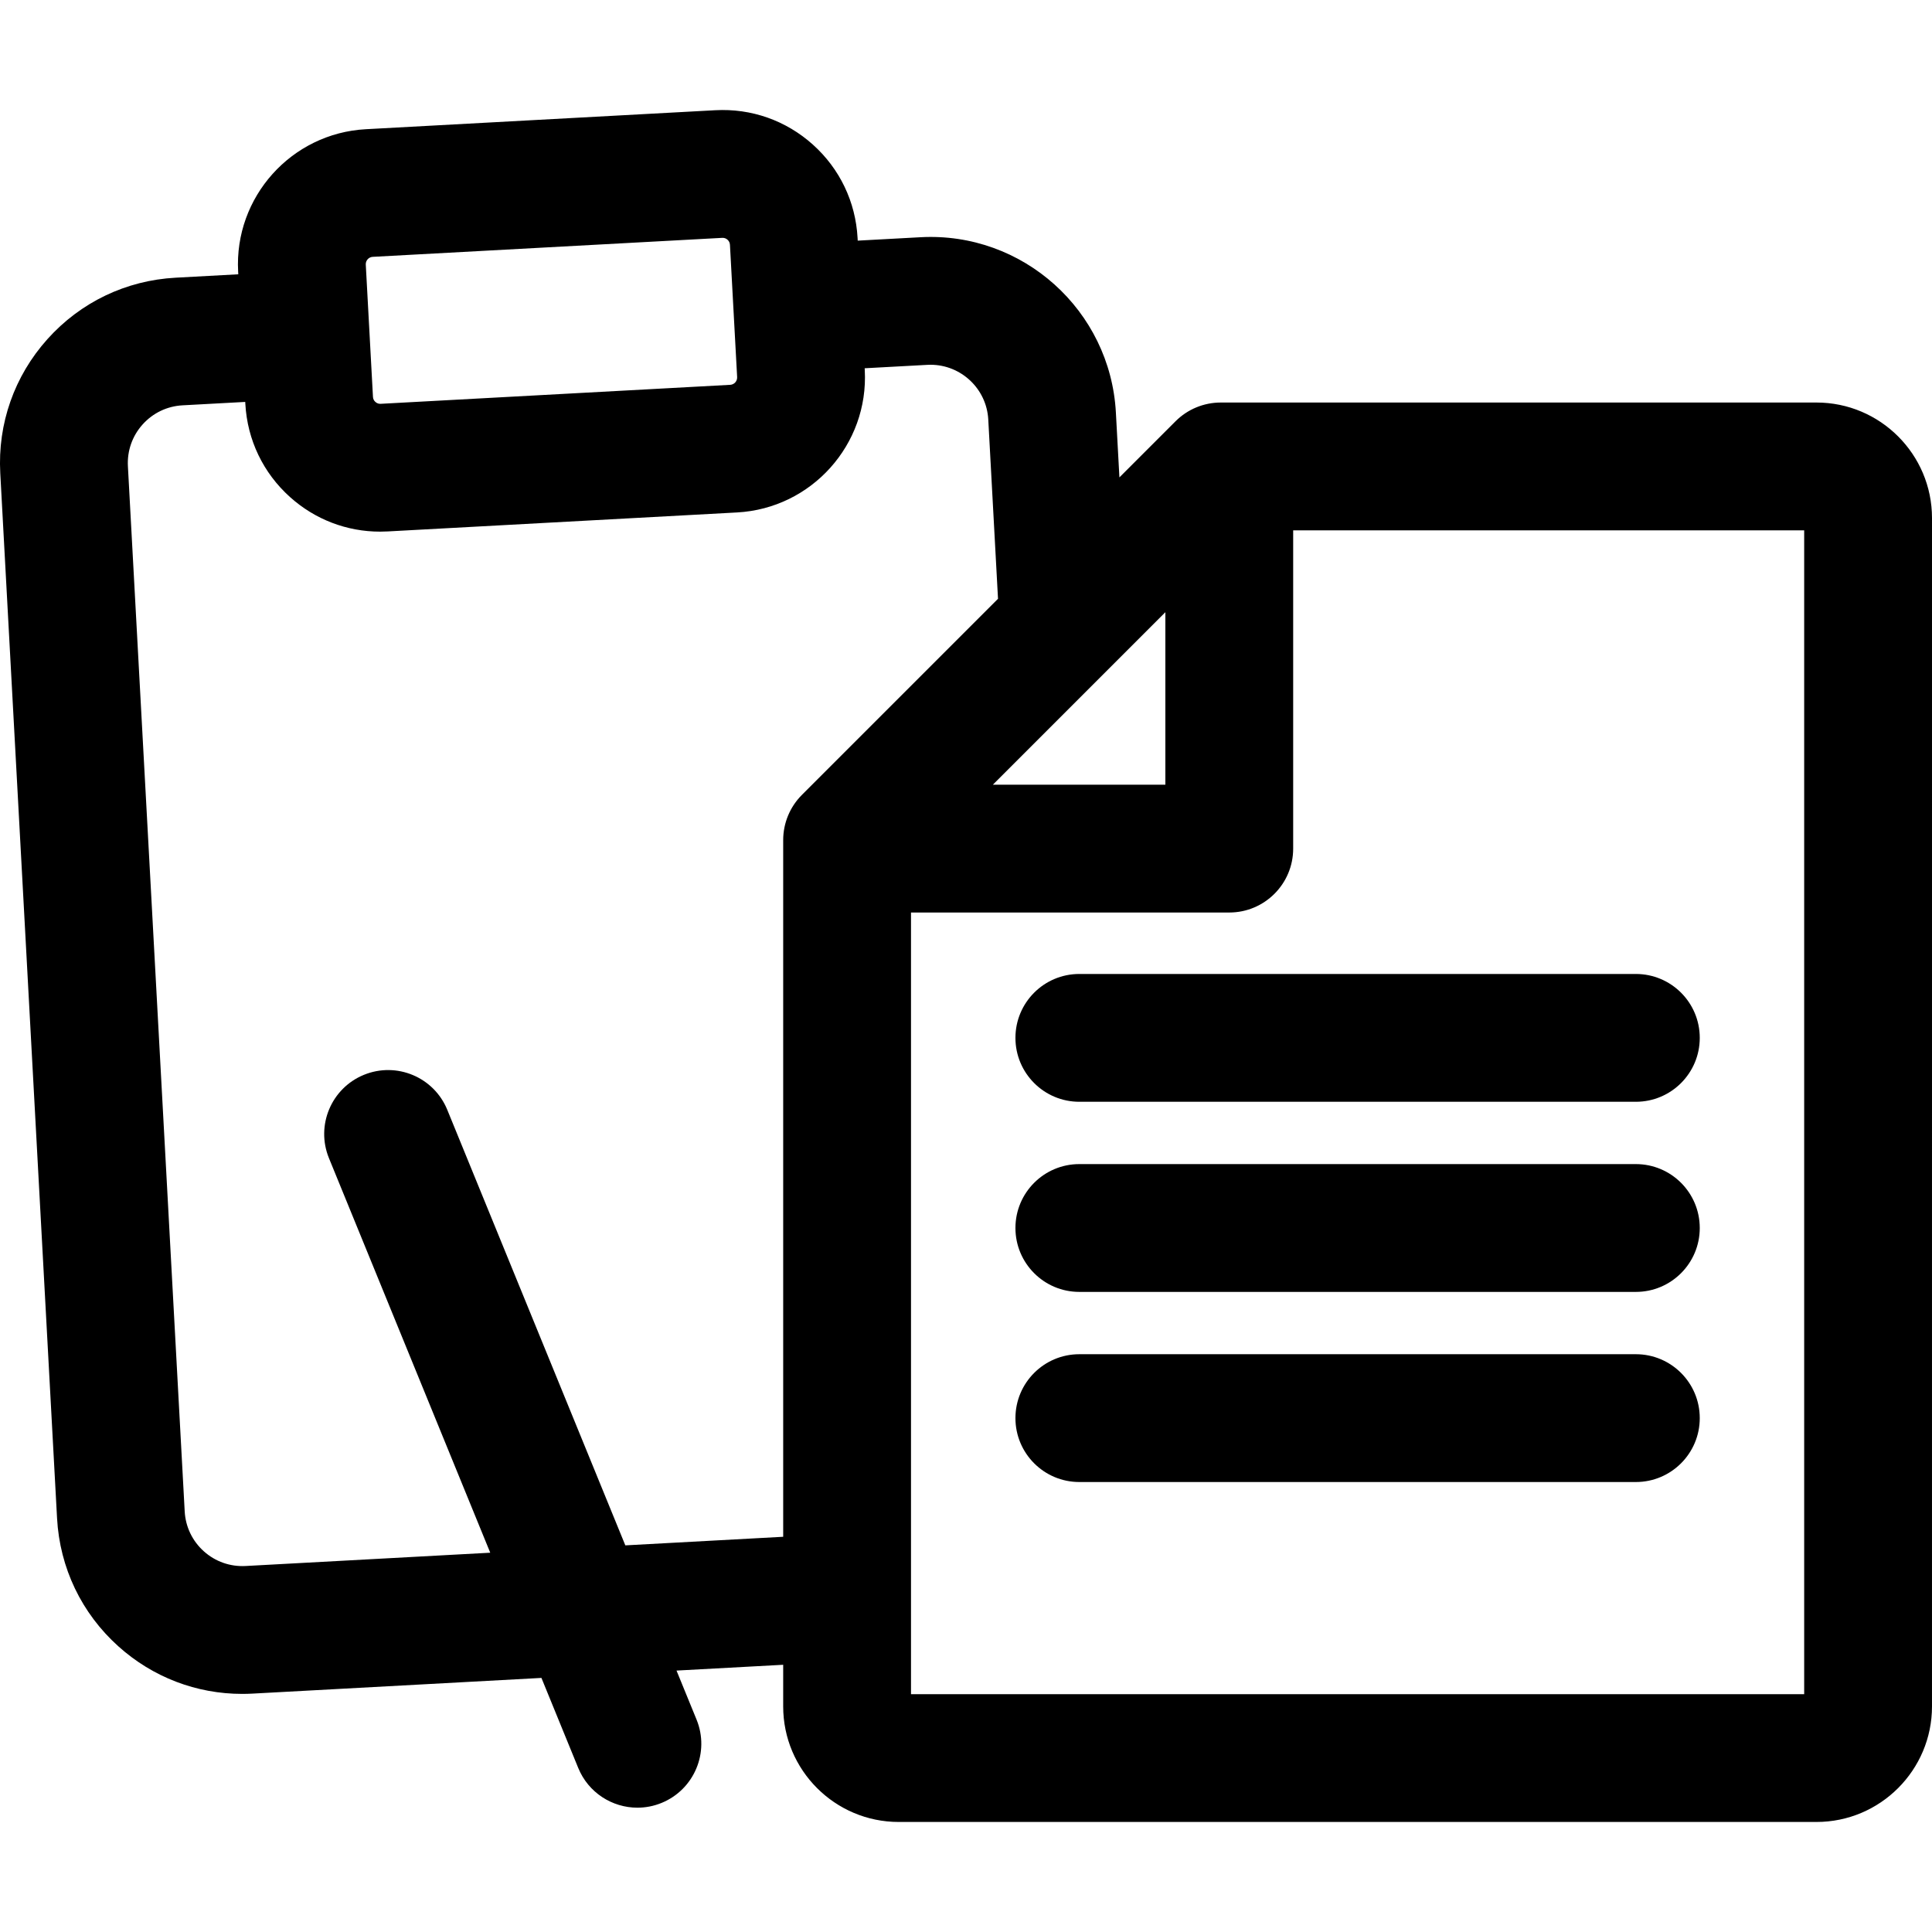
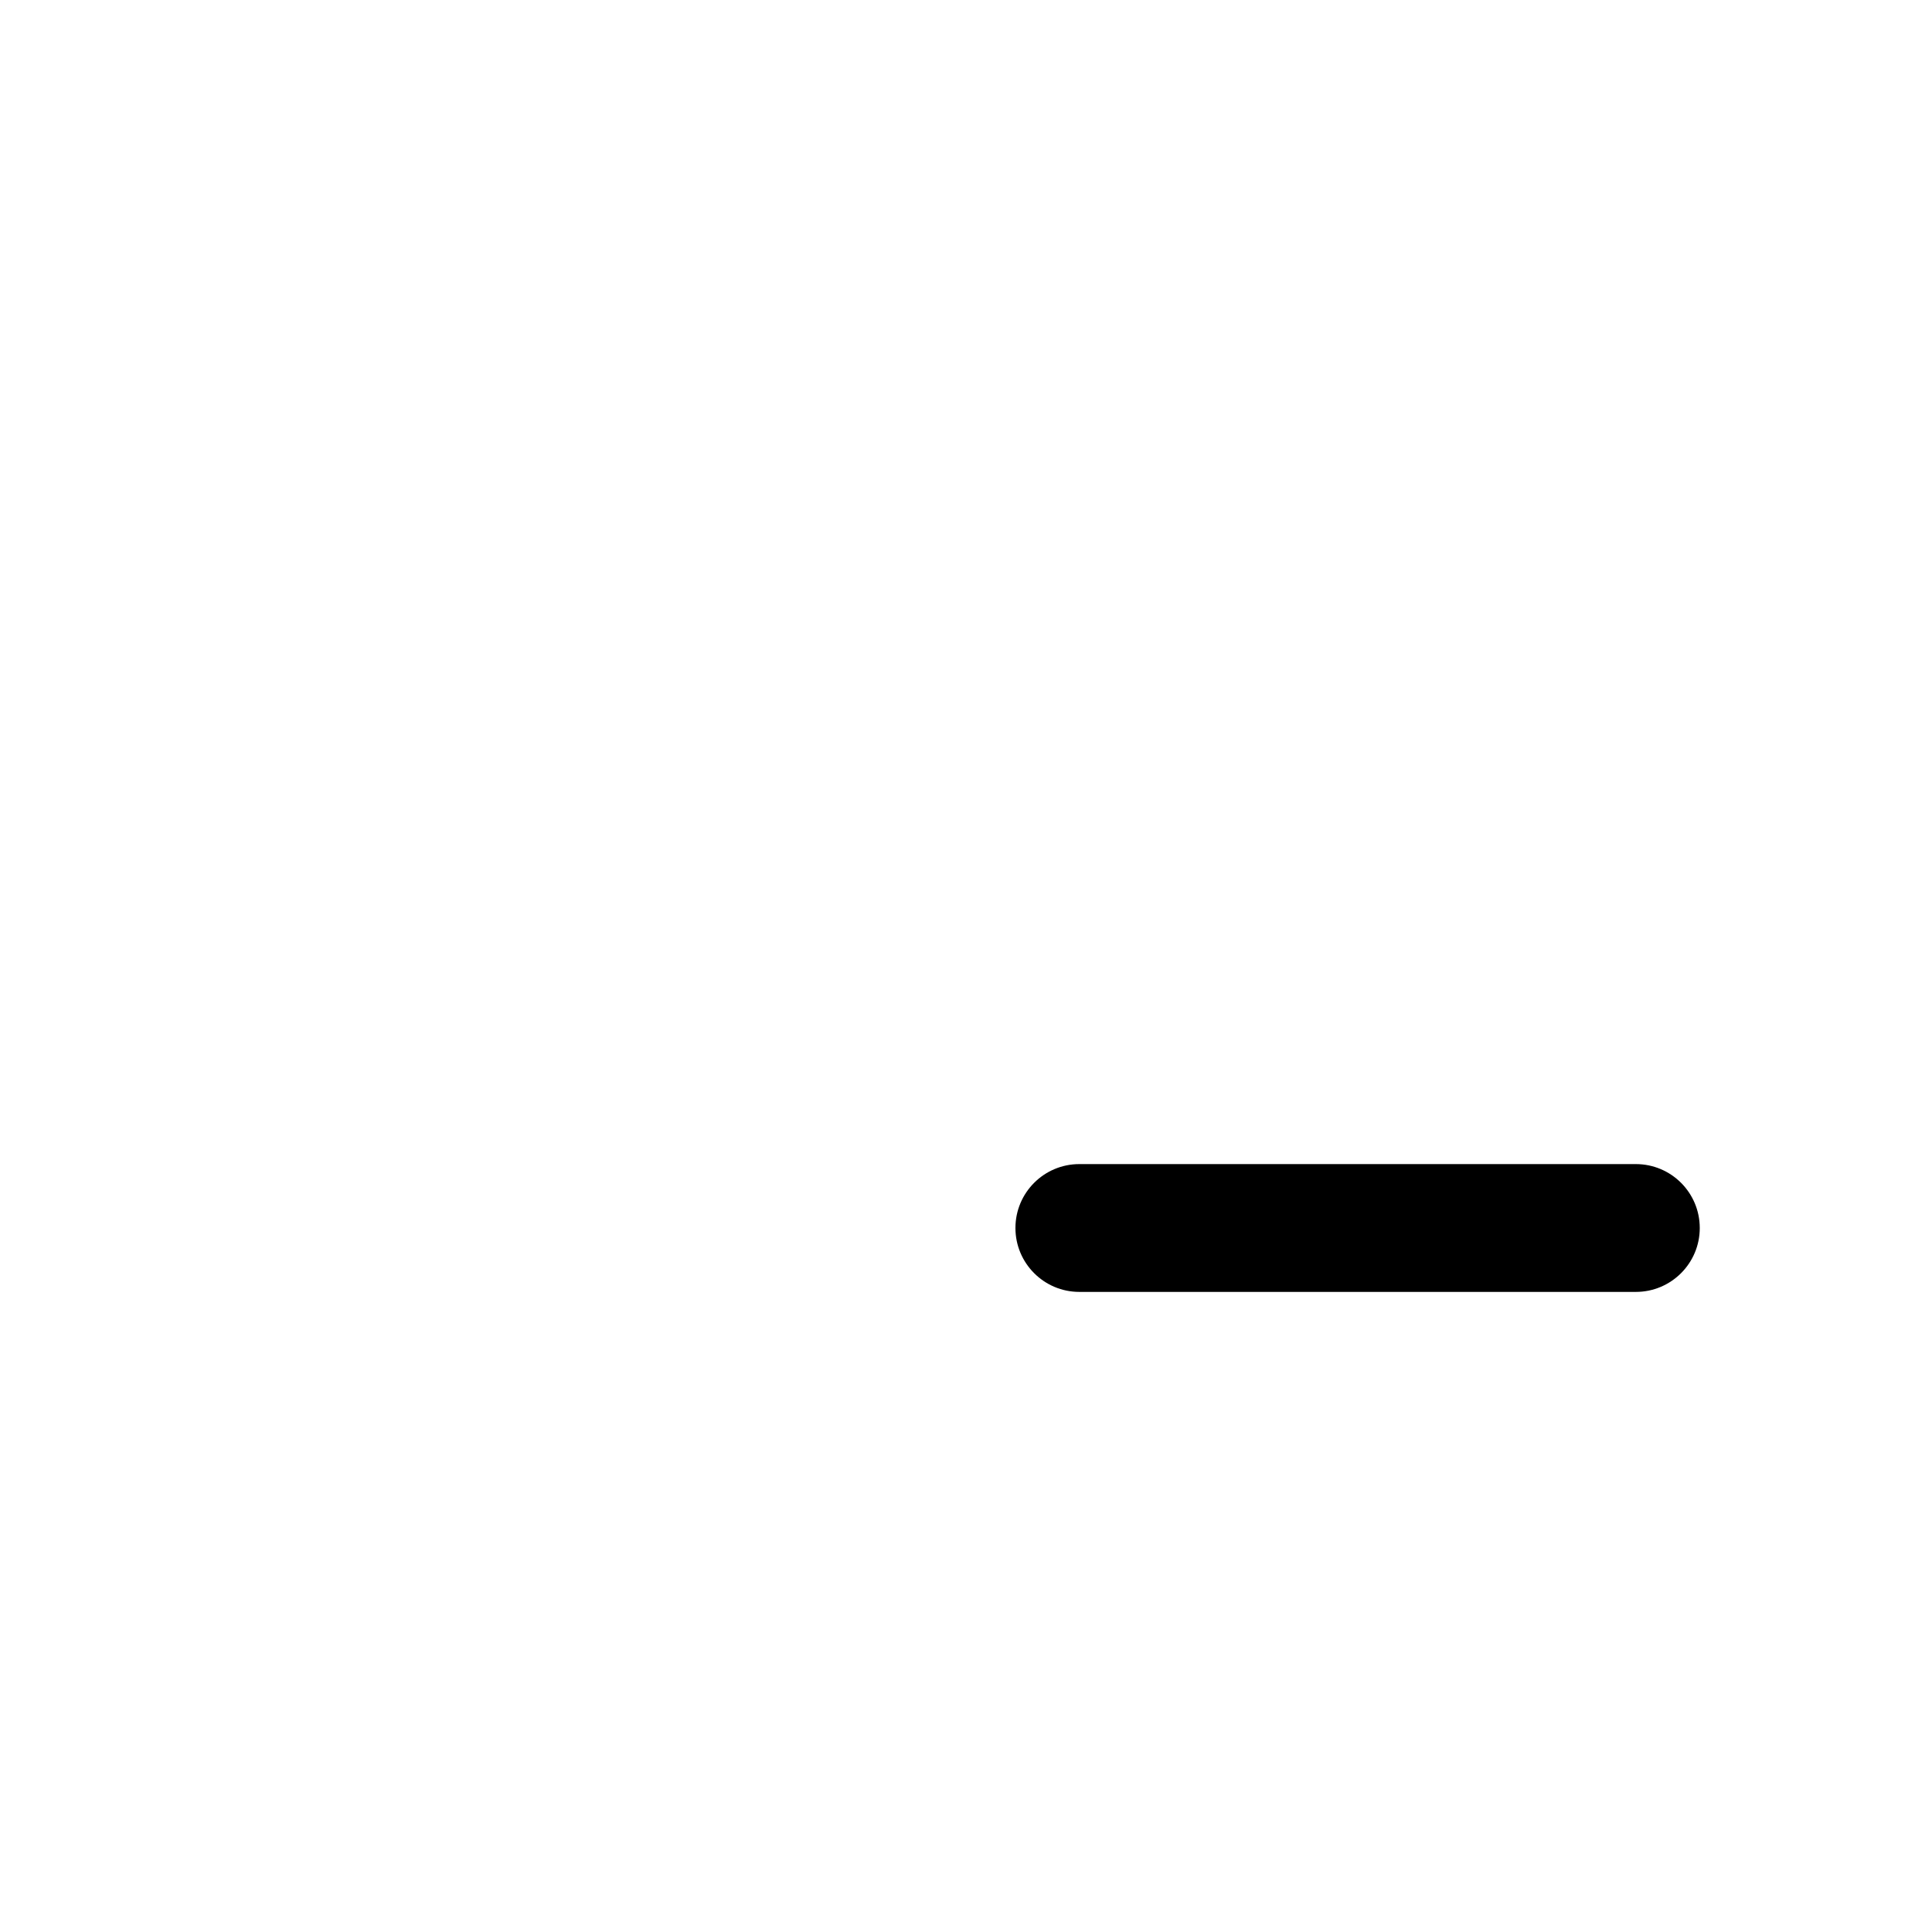
<svg xmlns="http://www.w3.org/2000/svg" fill="#000000" height="800px" width="800px" version="1.1" id="Layer_1" viewBox="0 0 511.999 511.999" xml:space="preserve">
  <g>
    <g>
      <g>
-         <path d="M481.387,106.674H323.51c-4.493,0-8.8,1.784-11.975,4.961l-14.879,14.879l-0.934-17.185     c-1.472-27.089-24.691-47.955-51.798-46.461l-16.618,0.903l-0.039-0.735c-0.519-9.554-4.729-18.333-11.851-24.722     c-7.125-6.391-16.312-9.629-25.863-9.103l-92.618,5.032c-19.719,1.073-34.893,17.991-33.823,37.711l0.039,0.735l-16.618,0.903     c-13.123,0.712-25.183,6.493-33.958,16.277c-8.775,9.785-13.215,22.4-12.501,35.522l15.05,276.974     c0.714,13.122,6.495,25.183,16.278,33.957c9.103,8.164,20.657,12.577,32.791,12.577c0.908,0,1.818-0.025,2.731-0.075l76.562-4.16     l9.753,23.858c2.682,6.561,9.008,10.532,15.683,10.532c2.134,0,4.305-0.405,6.402-1.263c8.658-3.54,12.808-13.428,9.269-22.086     l-5.308-12.986l28.268-1.536v11.042c0,16.881,13.733,30.614,30.613,30.614h243.22c16.88,0,30.613-13.733,30.613-30.614V137.288     C512,120.407,498.267,106.674,481.387,106.674z M308.832,162.239v45.713h-45.713L308.832,162.239z M98.775,68.066l92.618-5.032     c0.04-0.002,0.079-0.003,0.119-0.003c0.485,0,0.918,0.167,1.287,0.498c0.4,0.358,0.615,0.811,0.645,1.345l1.905,35.057v0.001     c0.059,1.071-0.768,1.993-1.84,2.05l-92.618,5.032c-0.533,0.03-1.007-0.138-1.406-0.495s-0.615-0.81-0.645-1.342L96.935,70.12     C96.877,69.046,97.703,68.123,98.775,68.066z M212.514,210.655c-3.176,3.176-4.961,7.484-4.961,11.975v184.632l-41.834,2.275     l-47.187-115.429c-3.54-8.658-13.428-12.806-22.086-9.269c-8.658,3.54-12.808,13.428-9.269,22.086l42.743,104.558l-64.834,3.523     c-4.088,0.219-8.019-1.162-11.067-3.895c-3.049-2.735-4.849-6.491-5.072-10.58l-15.05-276.976     c-0.222-4.088,1.161-8.02,3.894-11.067c2.734-3.049,6.492-4.849,10.581-5.072l16.618-0.903l0.027,0.501     c0.519,9.553,4.729,18.333,11.852,24.721c6.628,5.945,15.037,9.156,23.87,9.156c0.661,0,1.326-0.019,1.991-0.055l92.618-5.032     c19.723-1.073,34.896-17.991,33.824-37.711v0.001l-0.027-0.5l16.617-0.903c0.282-0.015,0.561-0.023,0.84-0.023     c8.075,0,14.857,6.34,15.299,14.499l2.582,47.521L212.514,210.655z M478.126,448.969H241.424V241.825h0.001h84.343     c9.353,0,16.936-7.583,16.936-16.936v-84.343h135.422V448.969z" />
-         <path d="M269.1,275.047c0,9.353,7.583,16.936,16.936,16.936h147.481c9.353,0,16.936-7.583,16.936-16.936     c0-9.353-7.583-16.936-16.936-16.936H286.036C276.682,258.11,269.1,265.693,269.1,275.047z" />
        <path d="M433.517,308.495H286.036c-9.353,0-16.936,7.583-16.936,16.936s7.583,16.936,16.936,16.936h147.481     c9.353,0,16.936-7.583,16.936-16.936S442.87,308.495,433.517,308.495z" />
-         <path d="M433.517,358.879H286.036c-9.353,0-16.936,7.583-16.936,16.936s7.583,16.936,16.936,16.936h147.481     c9.353,0,16.936-7.583,16.936-16.936S442.87,358.879,433.517,358.879z" />
      </g>
    </g>
  </g>
</svg>